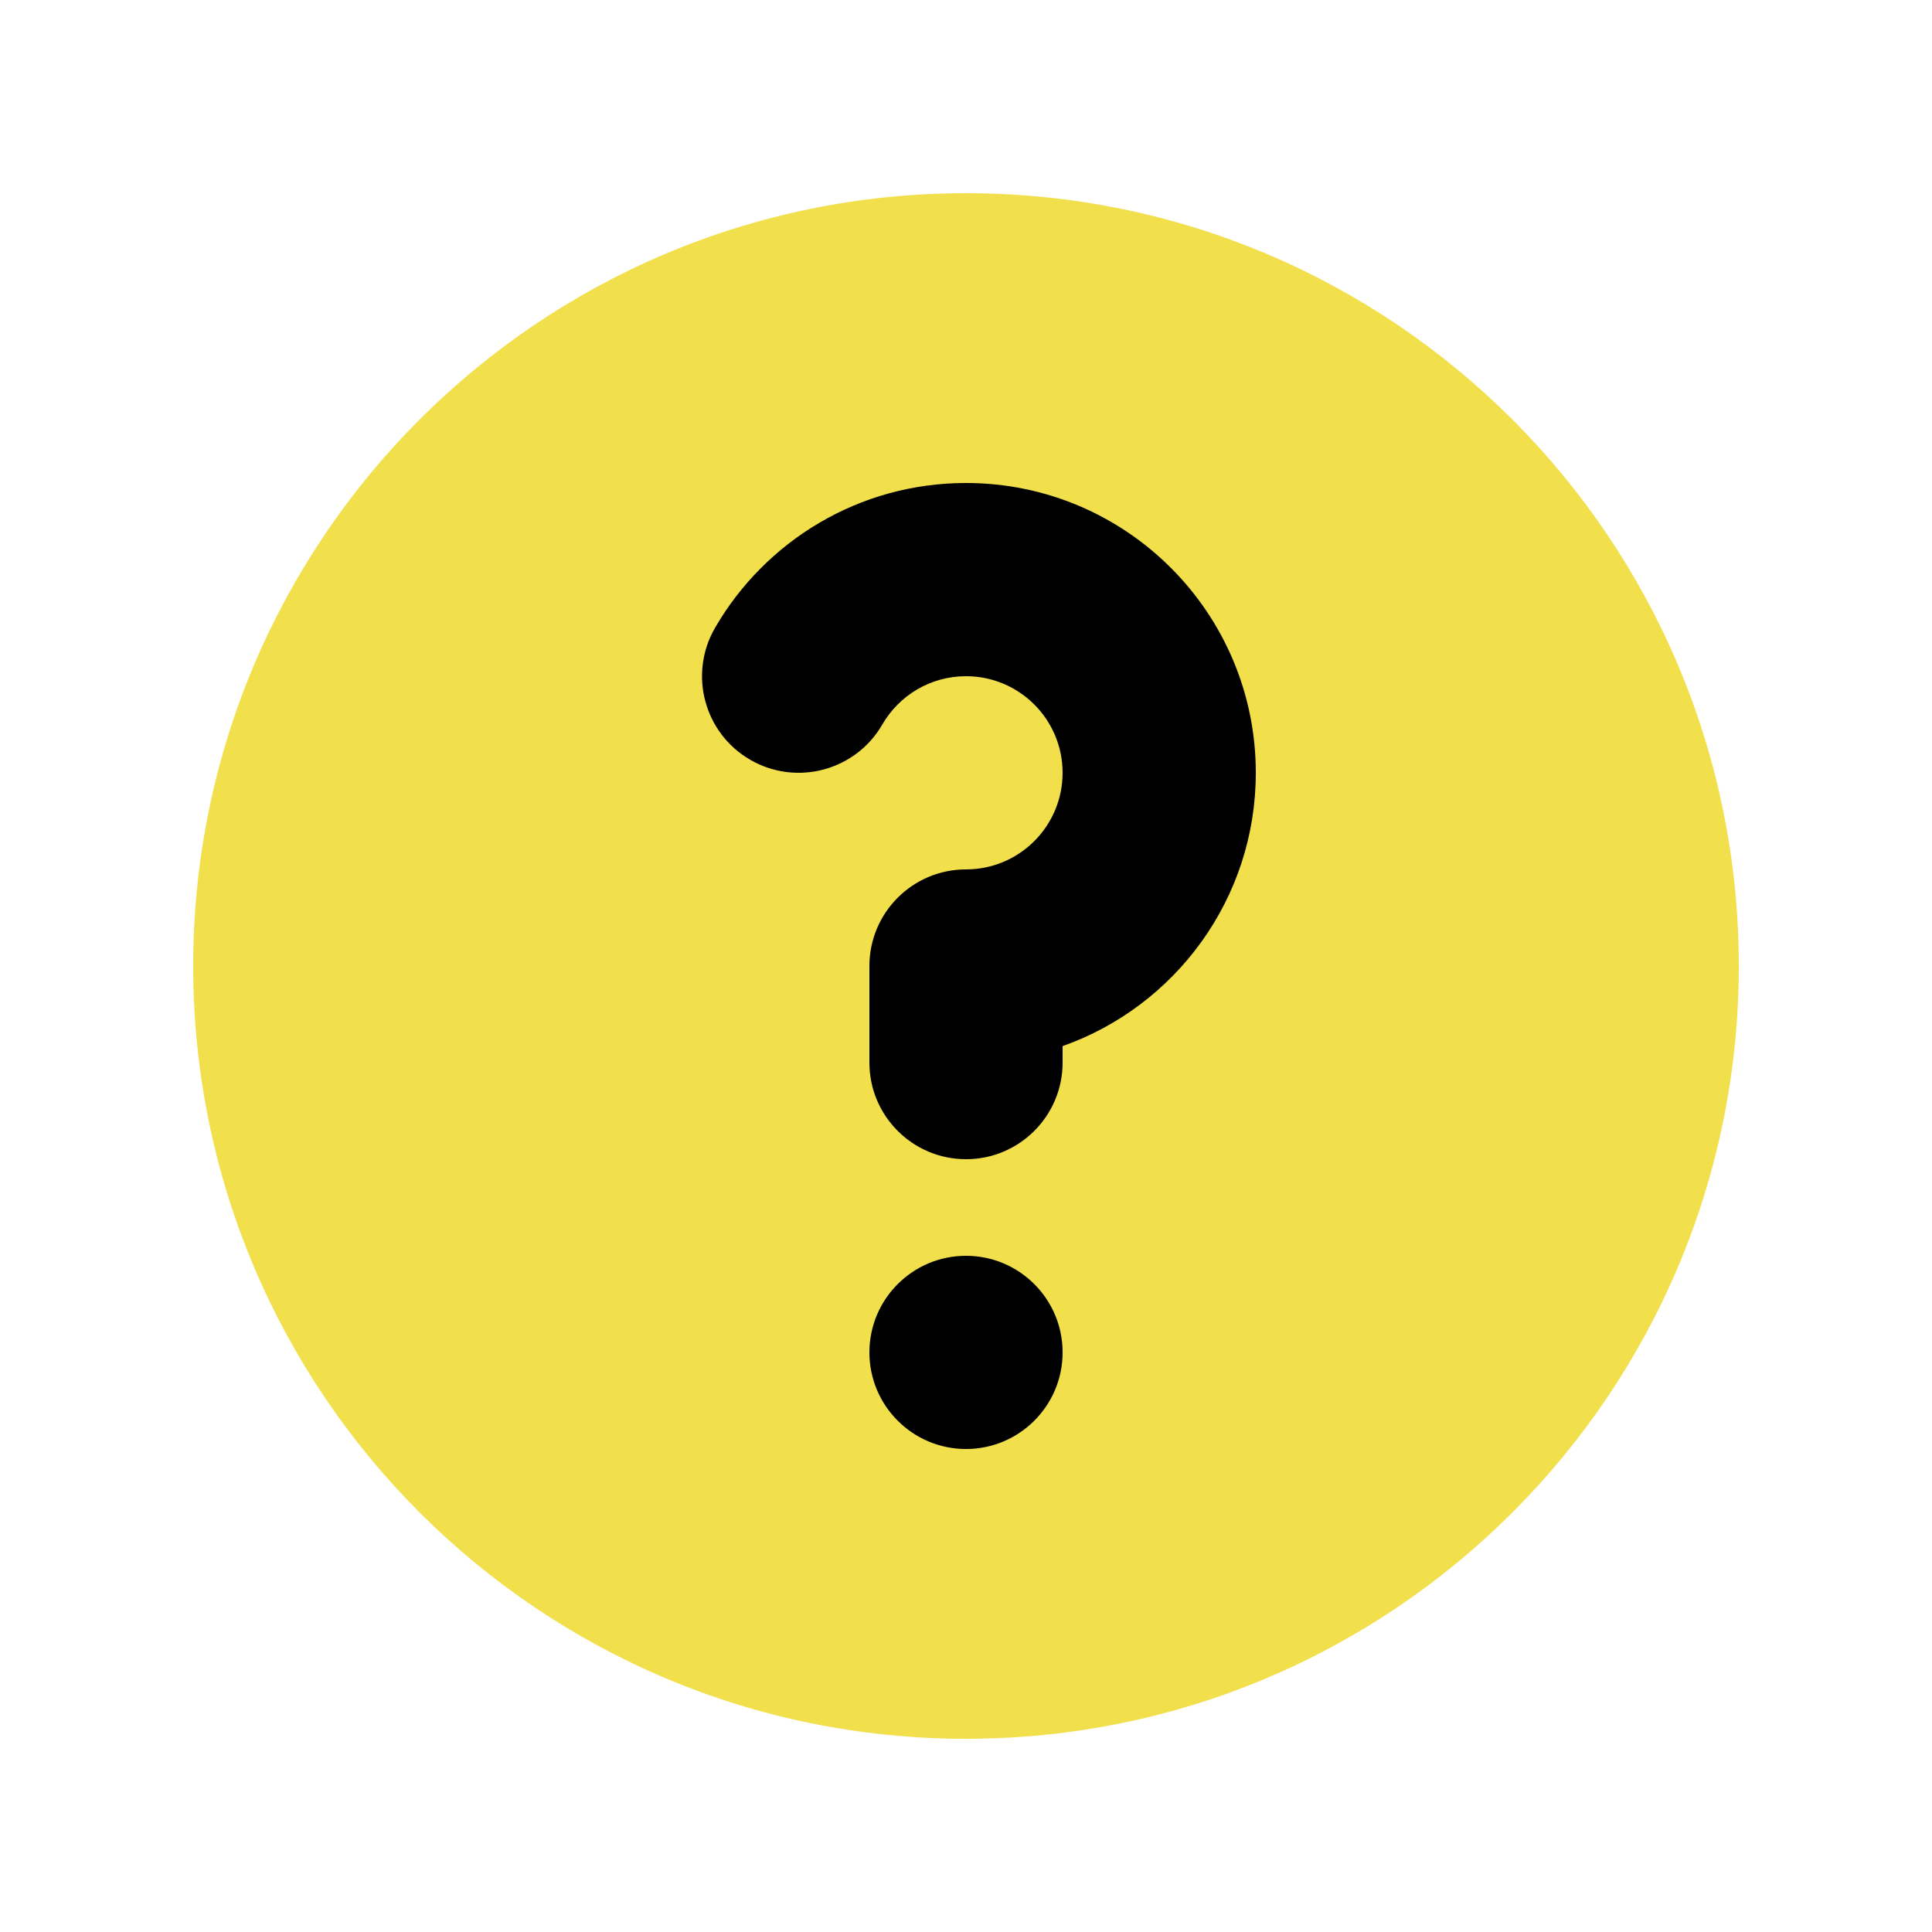
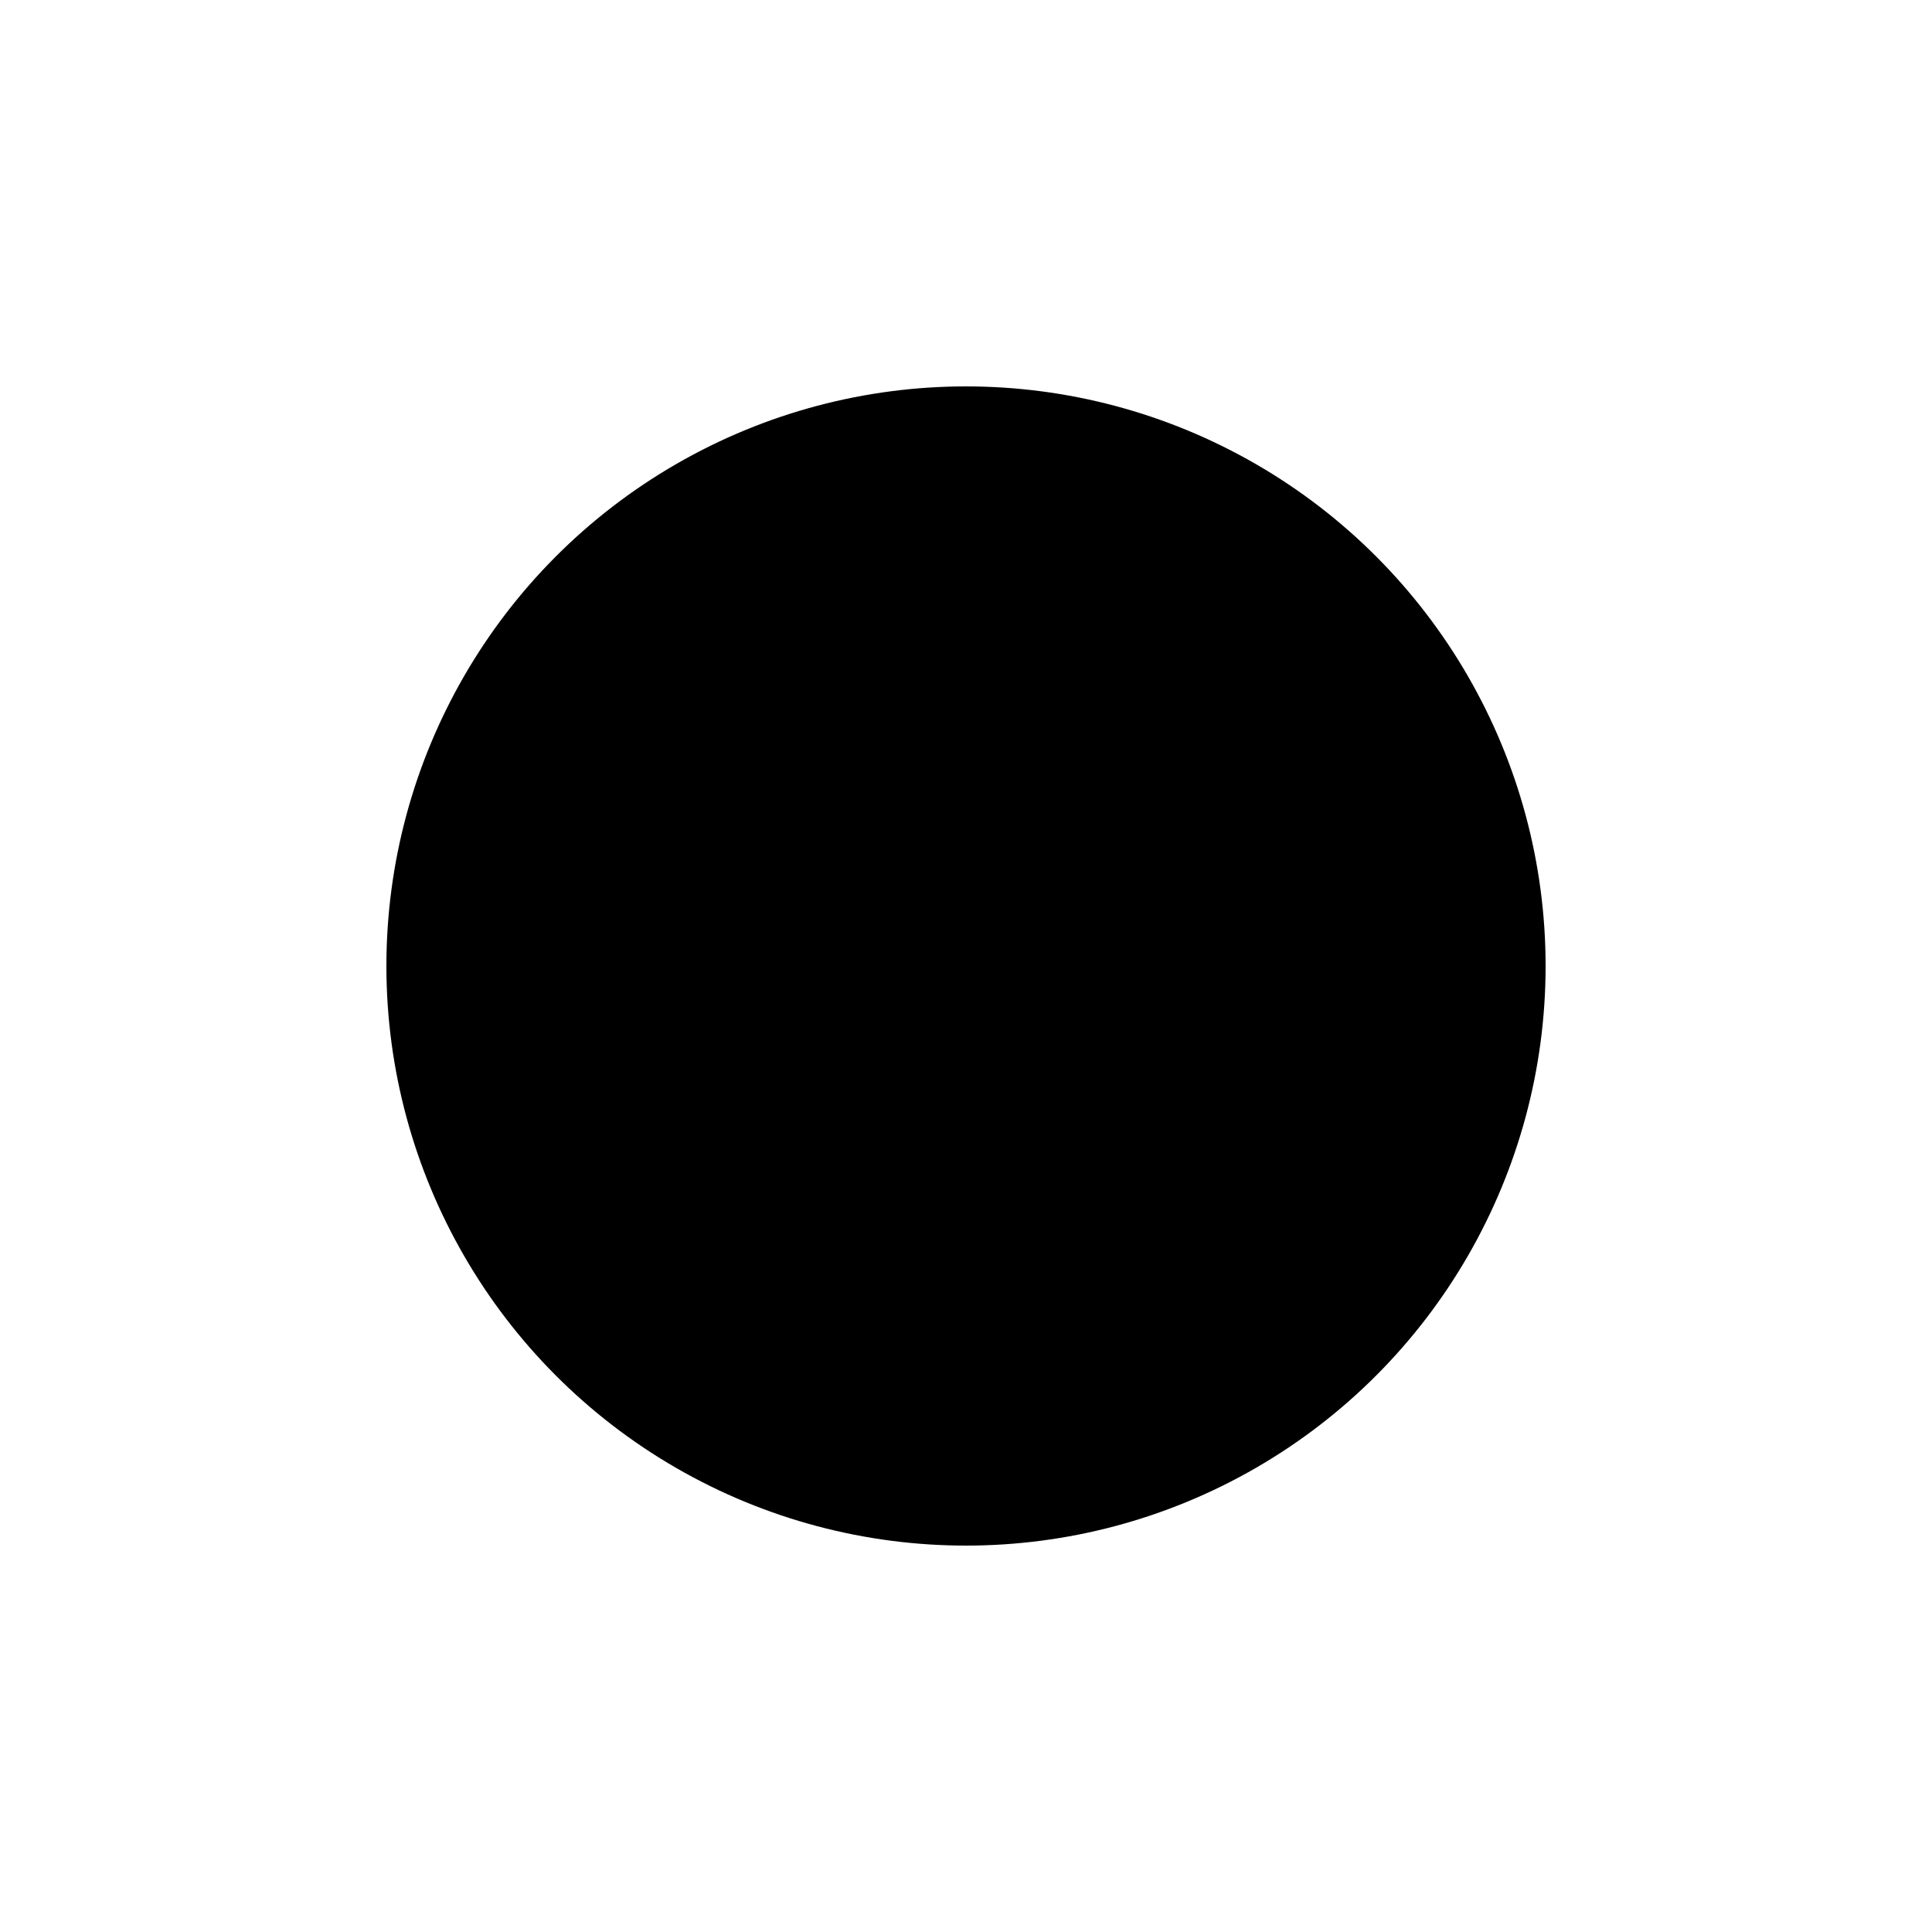
<svg xmlns="http://www.w3.org/2000/svg" width="30" height="30" viewBox="0 0 30 30" fill="none">
  <circle cx="15" cy="15" r="9" fill="black" />
-   <path fill-rule="evenodd" clip-rule="evenodd" d="M27 15C27 21.627 21.627 27 15 27C8.373 27 3 21.627 3 15C3 8.373 8.373 3 15 3C21.627 3 27 8.373 27 15ZM15 10.5C14.447 10.5 13.961 10.799 13.7 11.251C13.285 11.968 12.367 12.213 11.65 11.798C10.933 11.384 10.688 10.466 11.103 9.749C11.879 8.408 13.332 7.5 15 7.5C17.485 7.5 19.5 9.515 19.5 12C19.5 13.959 18.248 15.626 16.5 16.244V16.5C16.5 17.328 15.828 18 15 18C14.172 18 13.5 17.328 13.5 16.5V15C13.5 14.172 14.172 13.5 15 13.5C15.828 13.5 16.5 12.828 16.5 12C16.5 11.172 15.828 10.5 15 10.5ZM15 22.5C15.828 22.5 16.5 21.828 16.5 21C16.5 20.172 15.828 19.5 15 19.5C14.172 19.5 13.5 20.172 13.5 21C13.5 21.828 14.172 22.5 15 22.5Z" fill="#F1DF4C" />
</svg>